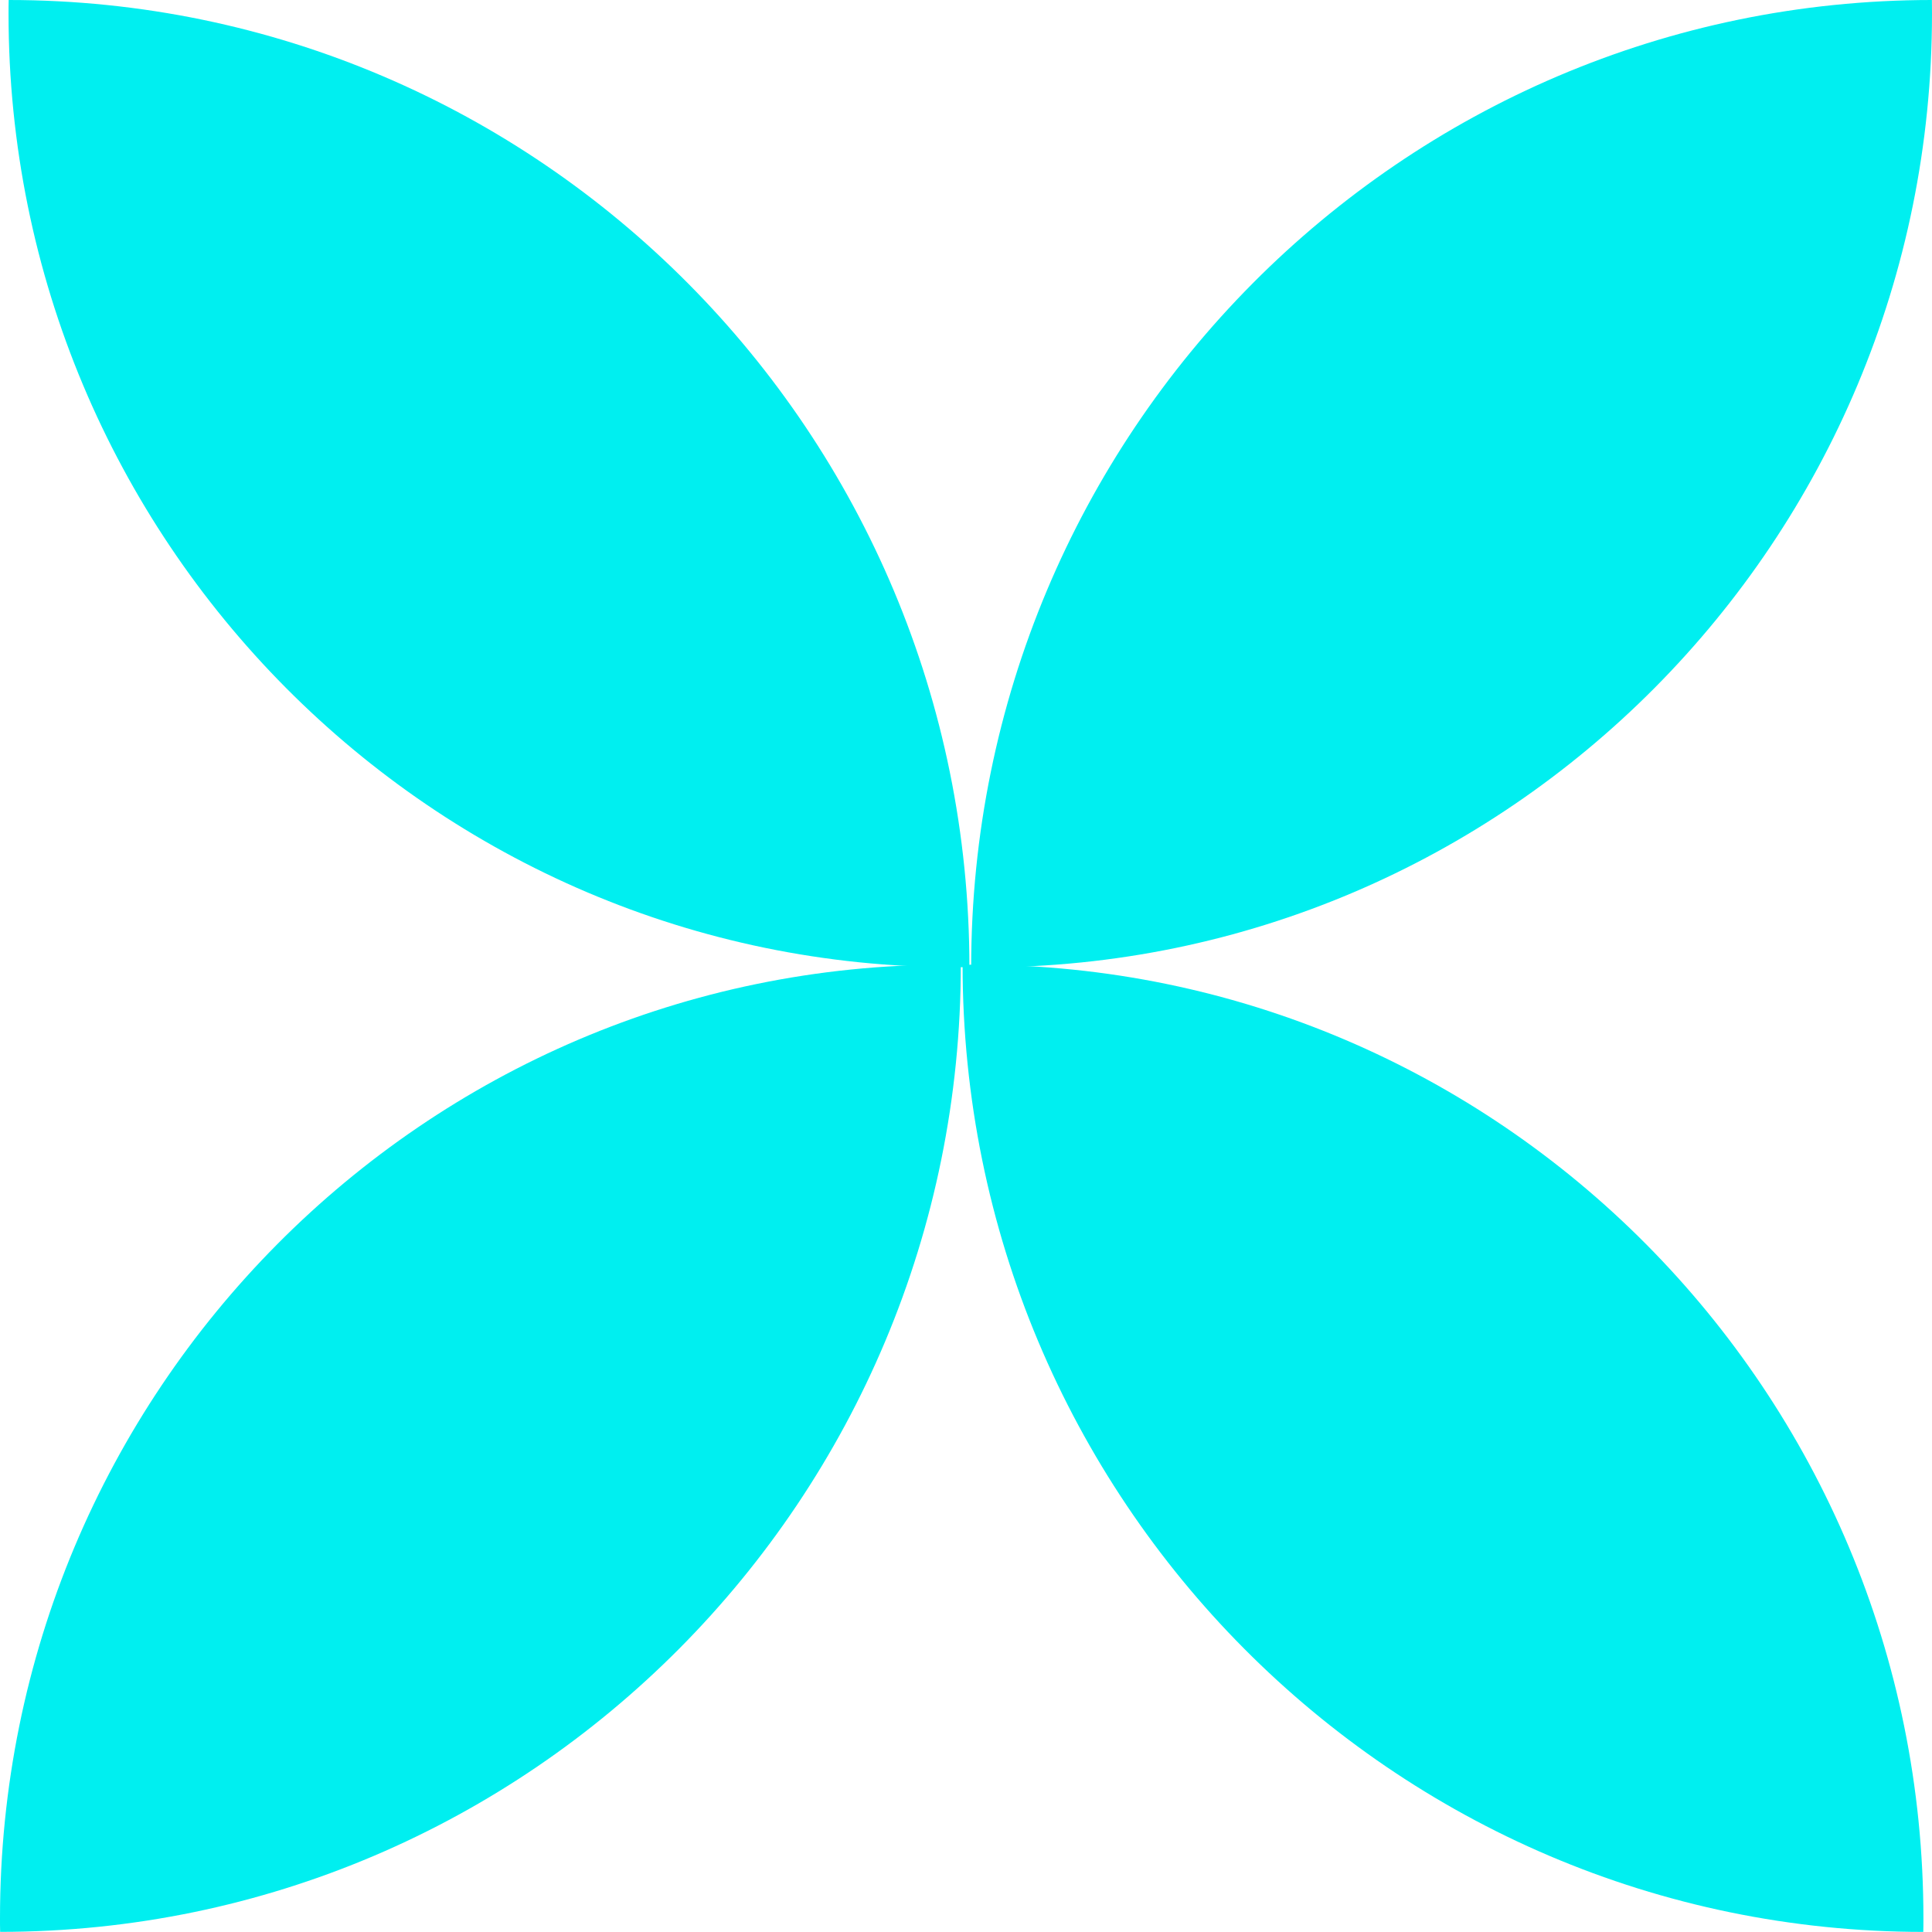
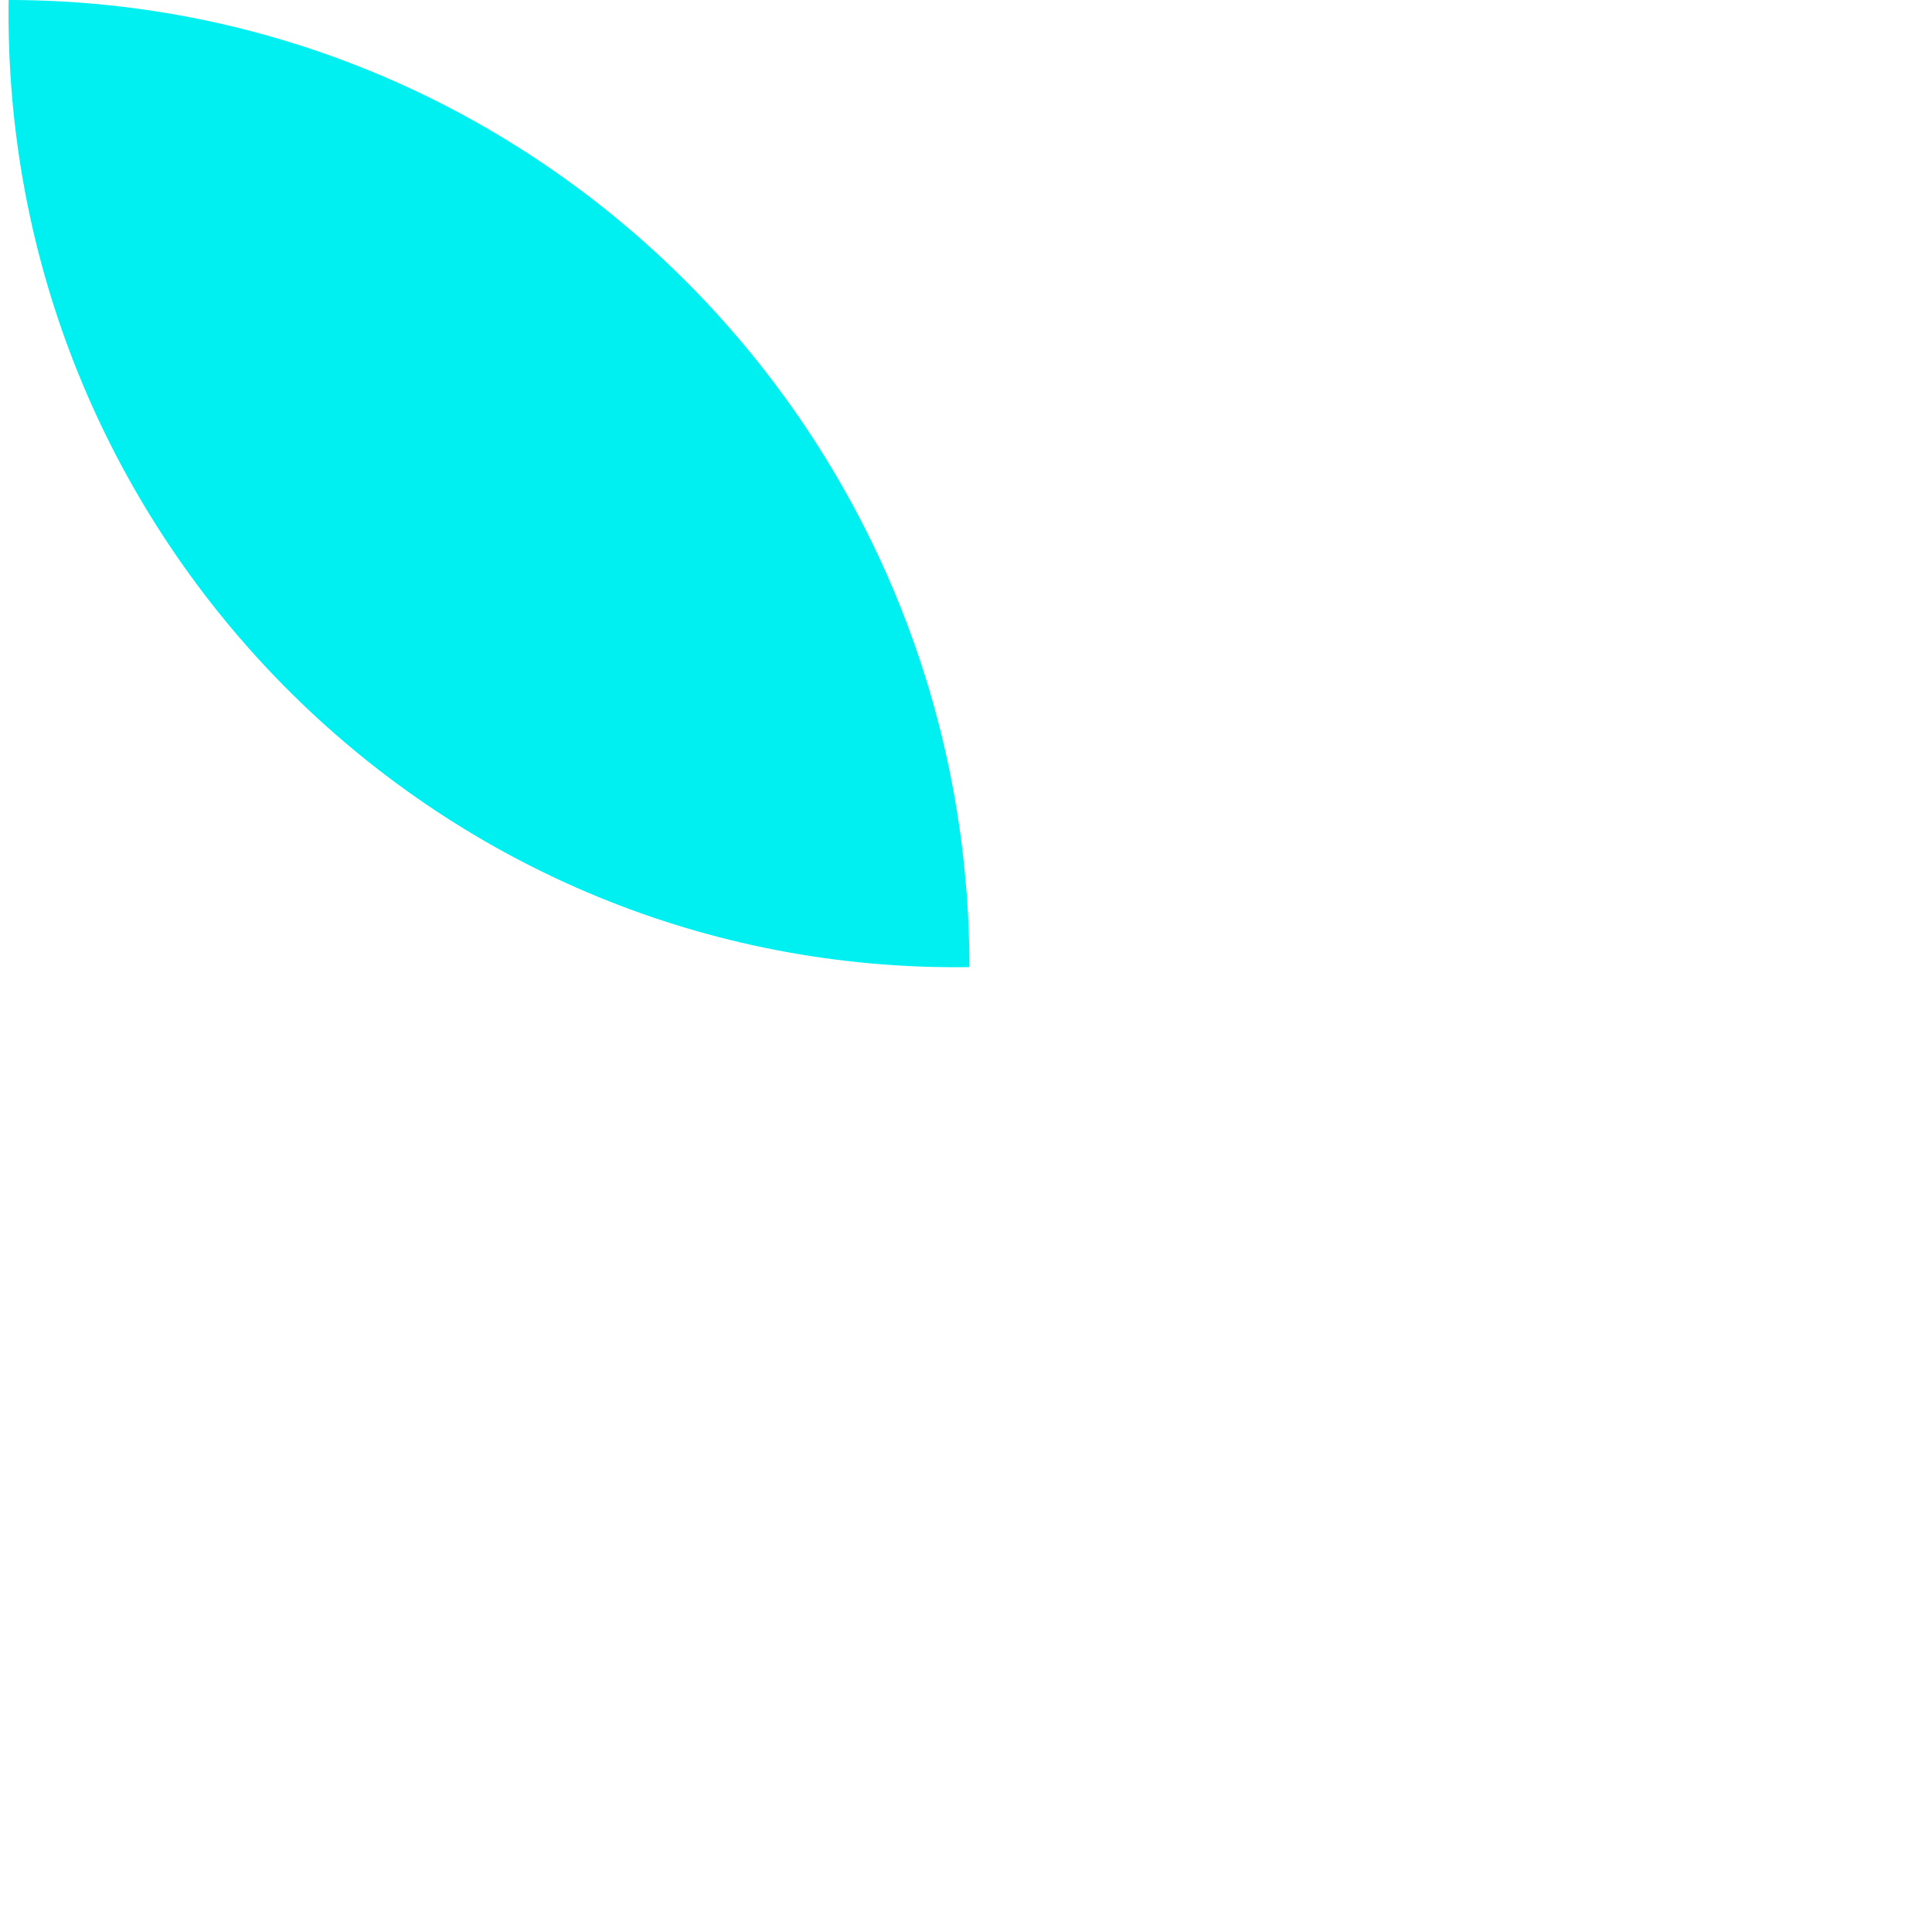
<svg xmlns="http://www.w3.org/2000/svg" width="43" height="43" viewBox="0 0 43 43" fill="none">
  <g clip-path="url(#clip0_1146_1299)">
-     <path d="M43 0.304C43 12.026 33.56 21.53 21.915 21.53C21.814 21.53 21.717 21.53 21.615 21.527C21.62 9.639 31.191 0.003 42.998 0C43 0.101 43 0.2 43 0.304Z" fill="#00EFF0" />
    <path d="M0.19 0.304C0.19 12.026 9.63 21.527 21.276 21.527C21.377 21.527 21.474 21.527 21.576 21.525C21.573 9.639 12.003 0.003 0.193 0C0.19 0.101 0.19 0.2 0.19 0.304Z" fill="#00EFF0" />
-     <path d="M0 42.696C0 30.974 9.44 21.47 21.085 21.47C21.187 21.47 21.283 21.47 21.385 21.472C21.383 33.358 11.81 42.994 0.003 42.997C0 42.896 0 42.797 0 42.693L0 42.696Z" fill="#00EFF0" />
-     <path d="M42.809 42.697C42.809 30.975 33.369 21.471 21.724 21.471C21.622 21.471 21.526 21.471 21.424 21.473C21.426 33.359 30.999 42.995 42.806 42.998C42.809 42.897 42.809 42.798 42.809 42.694V42.697Z" fill="#00EFF0" />
  </g>
  <defs>
    <clipPath id="clip0_1146_1299">
      <rect width="43" height="43" fill="white" />
    </clipPath>
  </defs>
</svg>